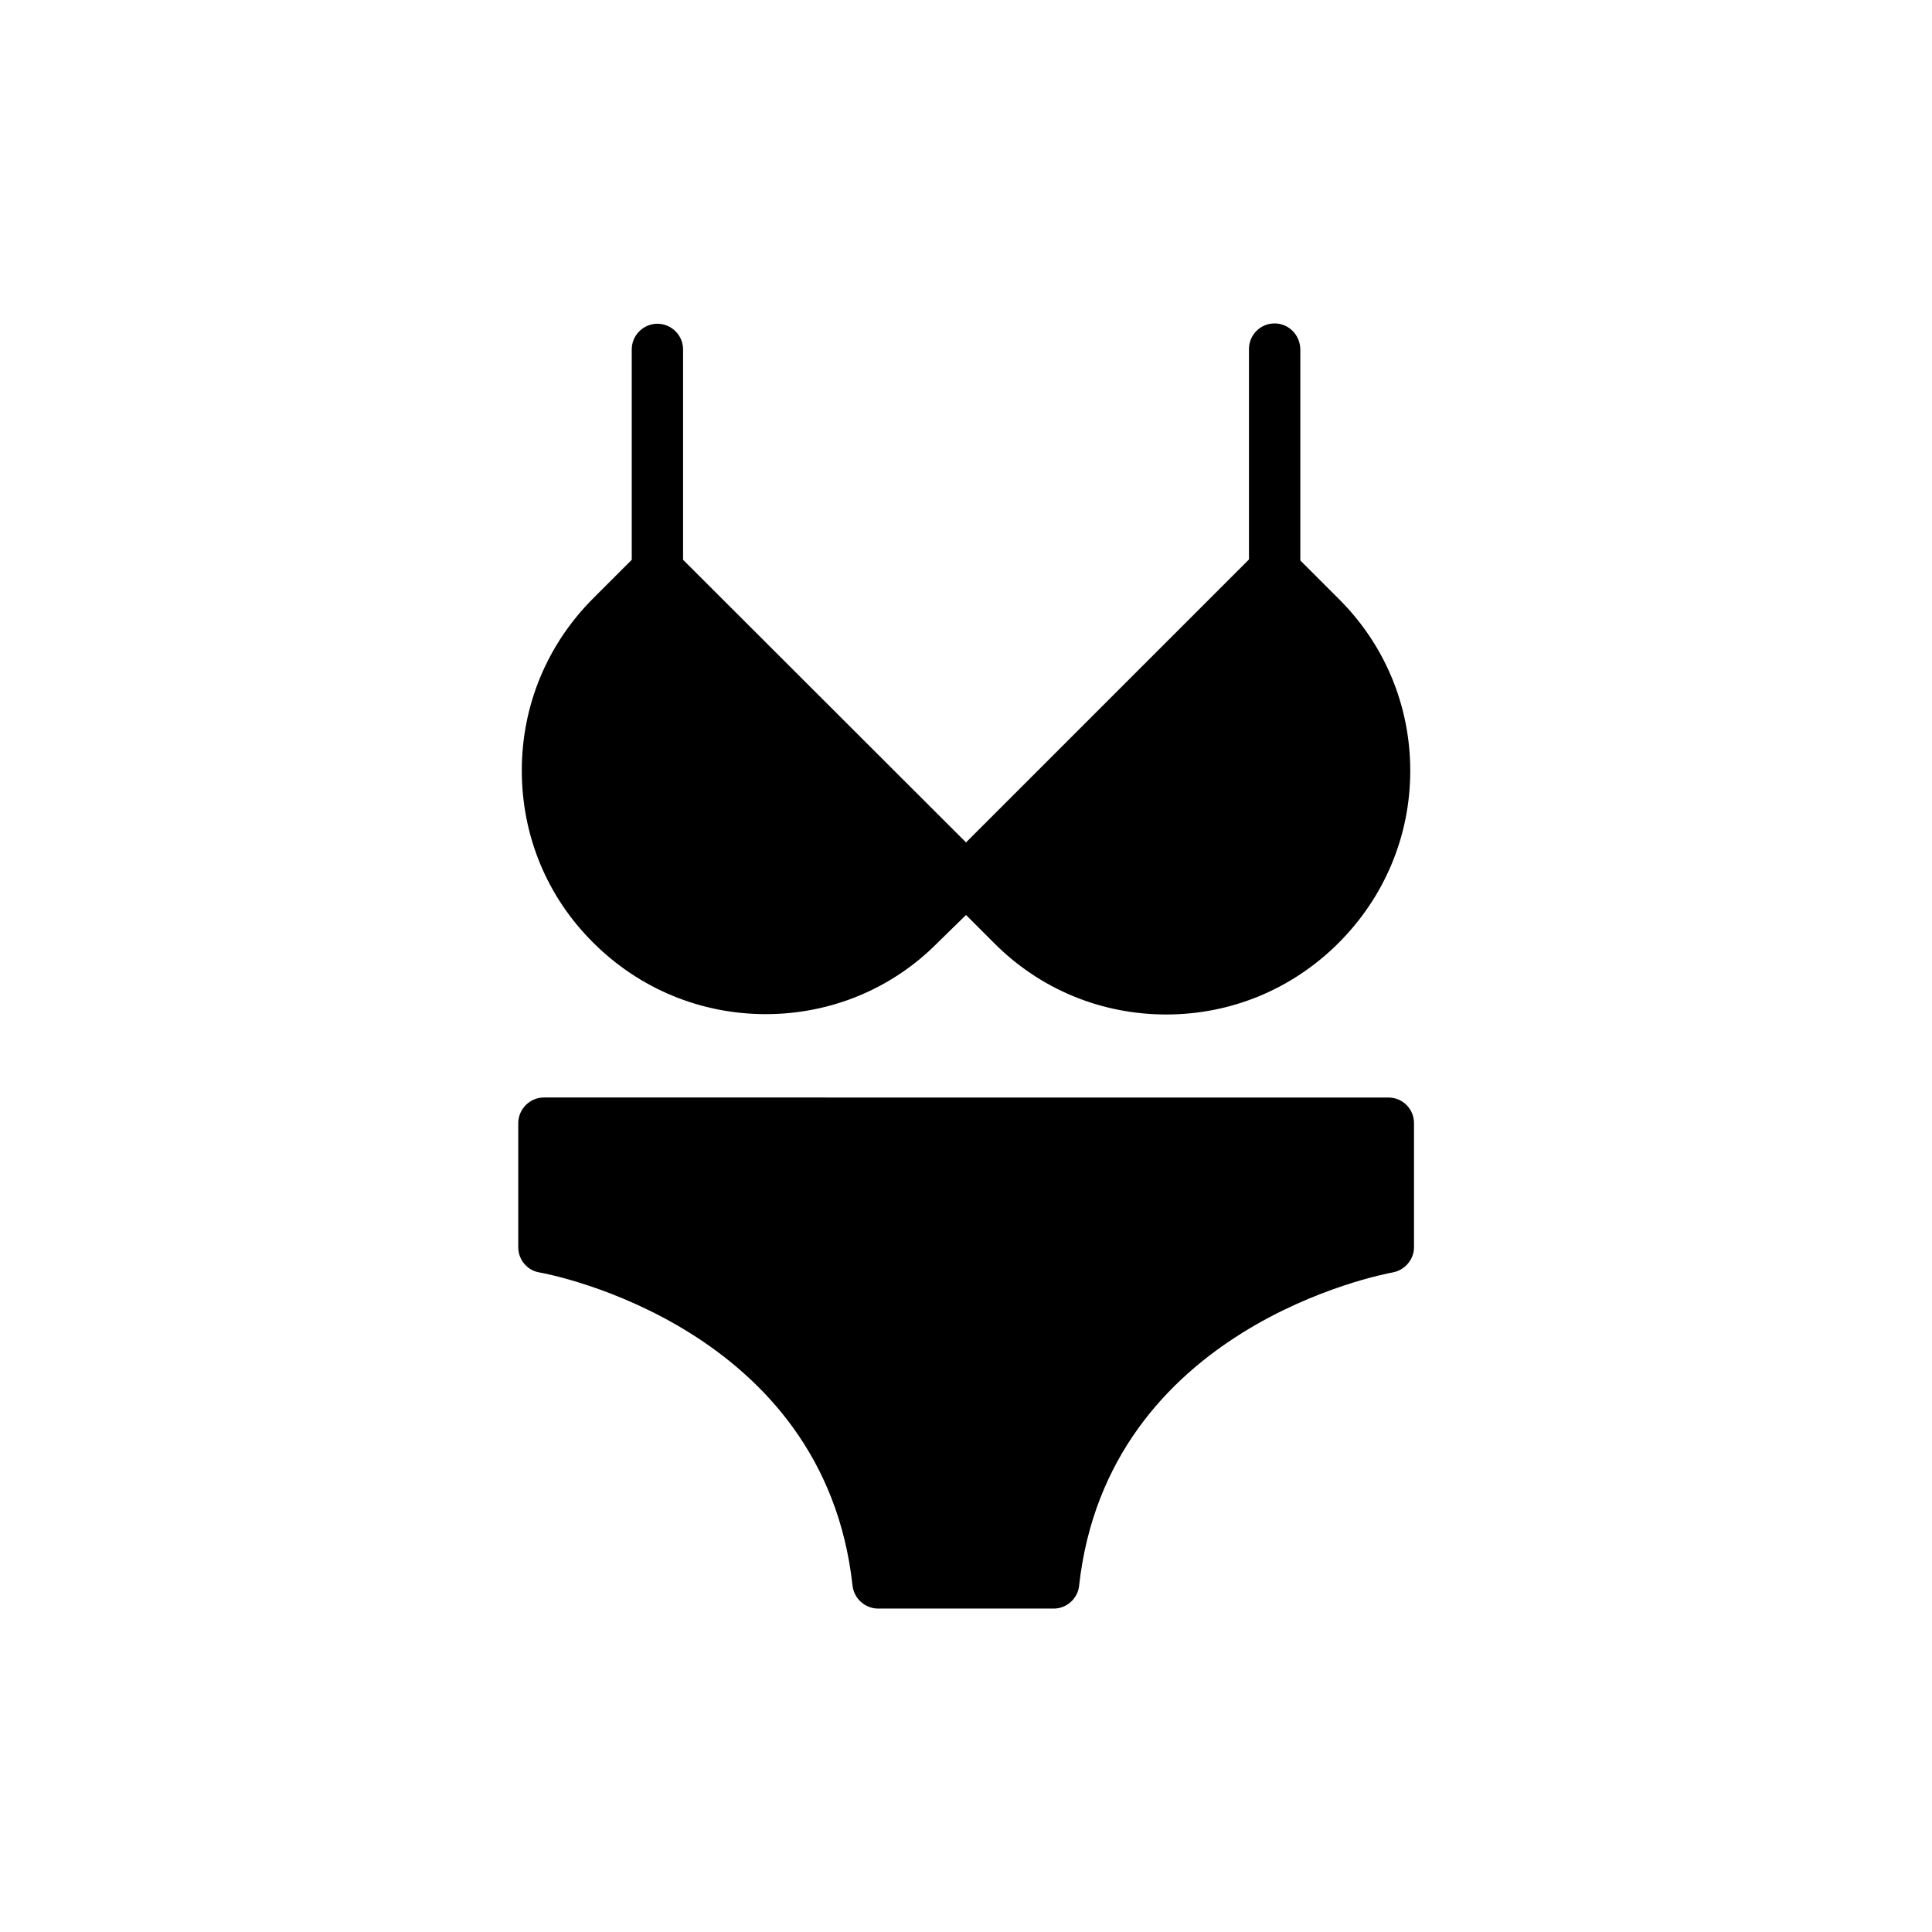
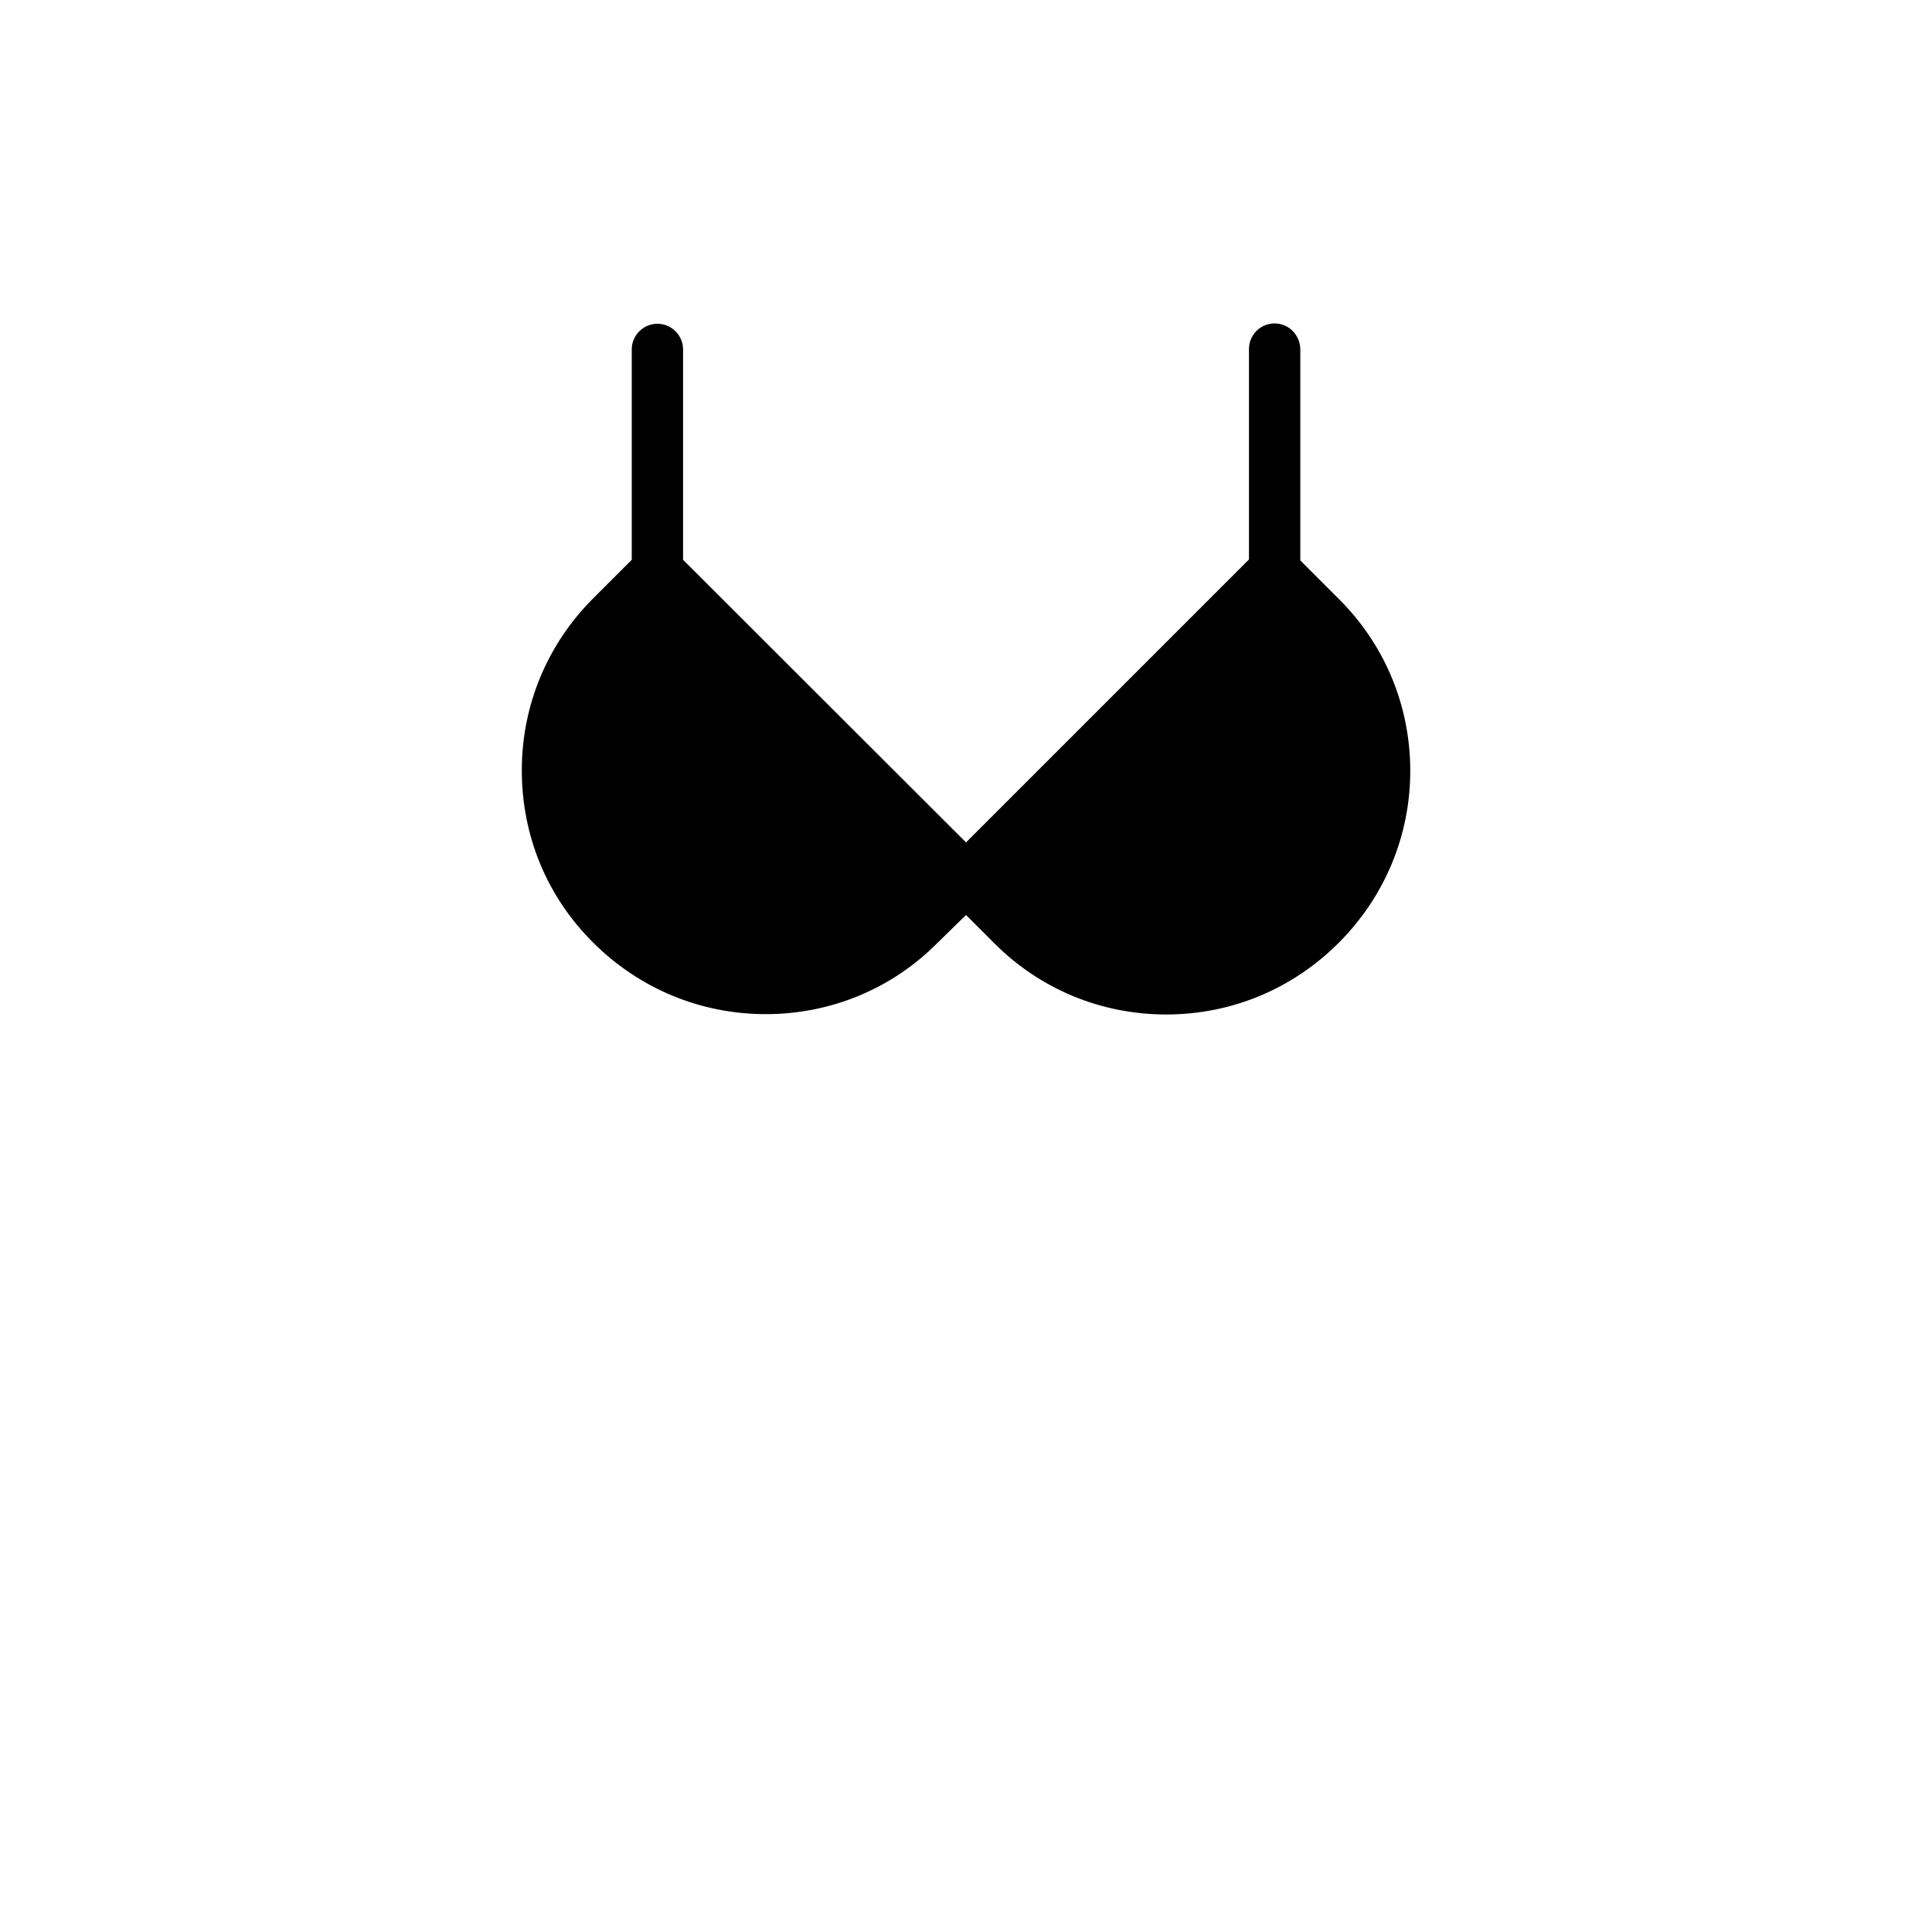
<svg xmlns="http://www.w3.org/2000/svg" fill="#000000" width="800px" height="800px" version="1.1" viewBox="144 144 512 512">
  <g>
-     <path d="m286.89 481.2c3.106 0.504 75.57 14.527 83.043 83.043 0.418 3.441 3.359 6.047 6.801 6.047h46.52c3.441 0 6.383-2.688 6.719-6.047 7.559-68.52 79.938-82.457 83.129-83.043 3.191-0.586 5.625-3.441 5.625-6.633v-32.914c0-3.777-3.023-6.801-6.801-6.801l-223.78-0.004c-3.777 0-6.801 3.106-6.801 6.801v32.914c0 3.195 2.266 6.051 5.543 6.637z" />
    <path d="m481.79 229.71c-3.777 0-6.801 3.023-6.801 6.801v55.754l-74.984 74.984-74.984-74.898v-55.754c0-3.777-3.106-6.801-6.801-6.801-3.695 0-6.801 3.023-6.801 6.801v55.754l-10.242 10.242c-12.176 12.176-18.895 28.383-18.895 45.594 0 17.215 6.633 33.418 18.895 45.594 12.258 12.258 28.551 18.977 45.762 18.977 17.215 0 33.504-6.719 45.594-18.977l7.473-7.301 7.391 7.391c12.176 12.258 28.383 18.977 45.68 18.977 17.215 0 33.418-6.719 45.68-18.977 12.176-12.176 18.977-28.383 18.977-45.594 0-17.215-6.719-33.418-18.977-45.594l-10.16-10.16v-55.84c-0.004-3.949-3.113-6.973-6.805-6.973z" />
  </g>
</svg>